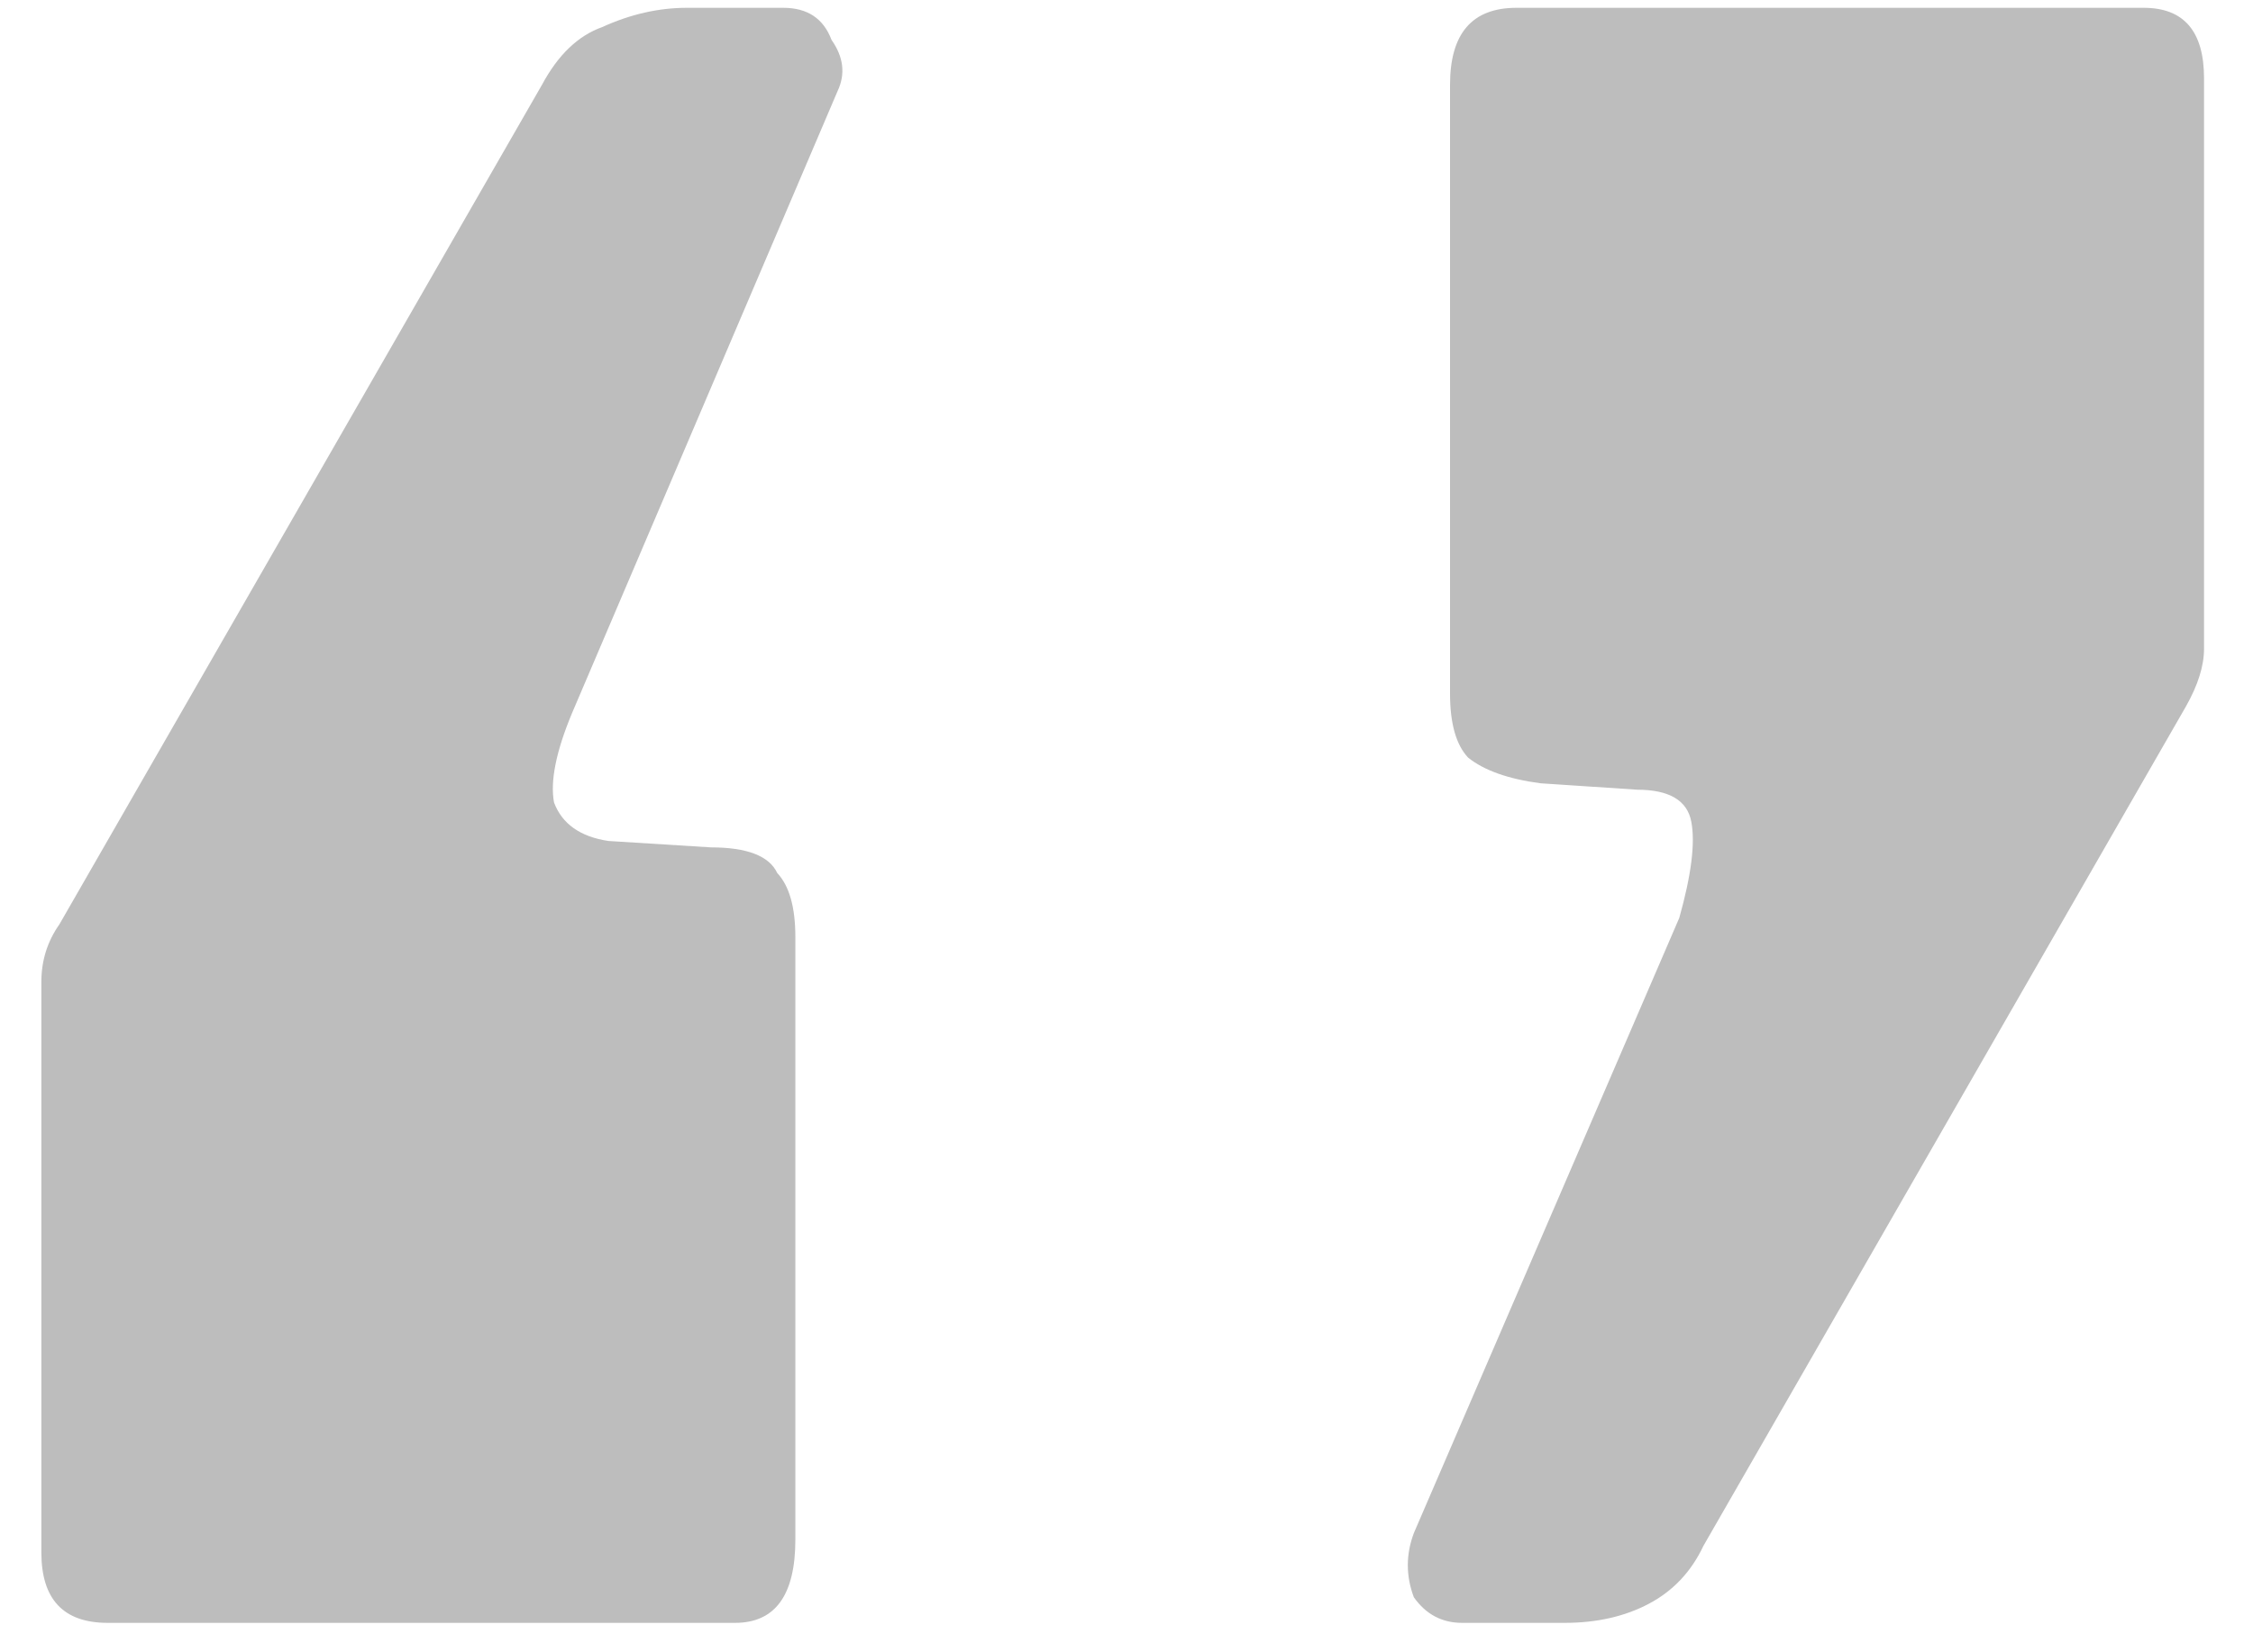
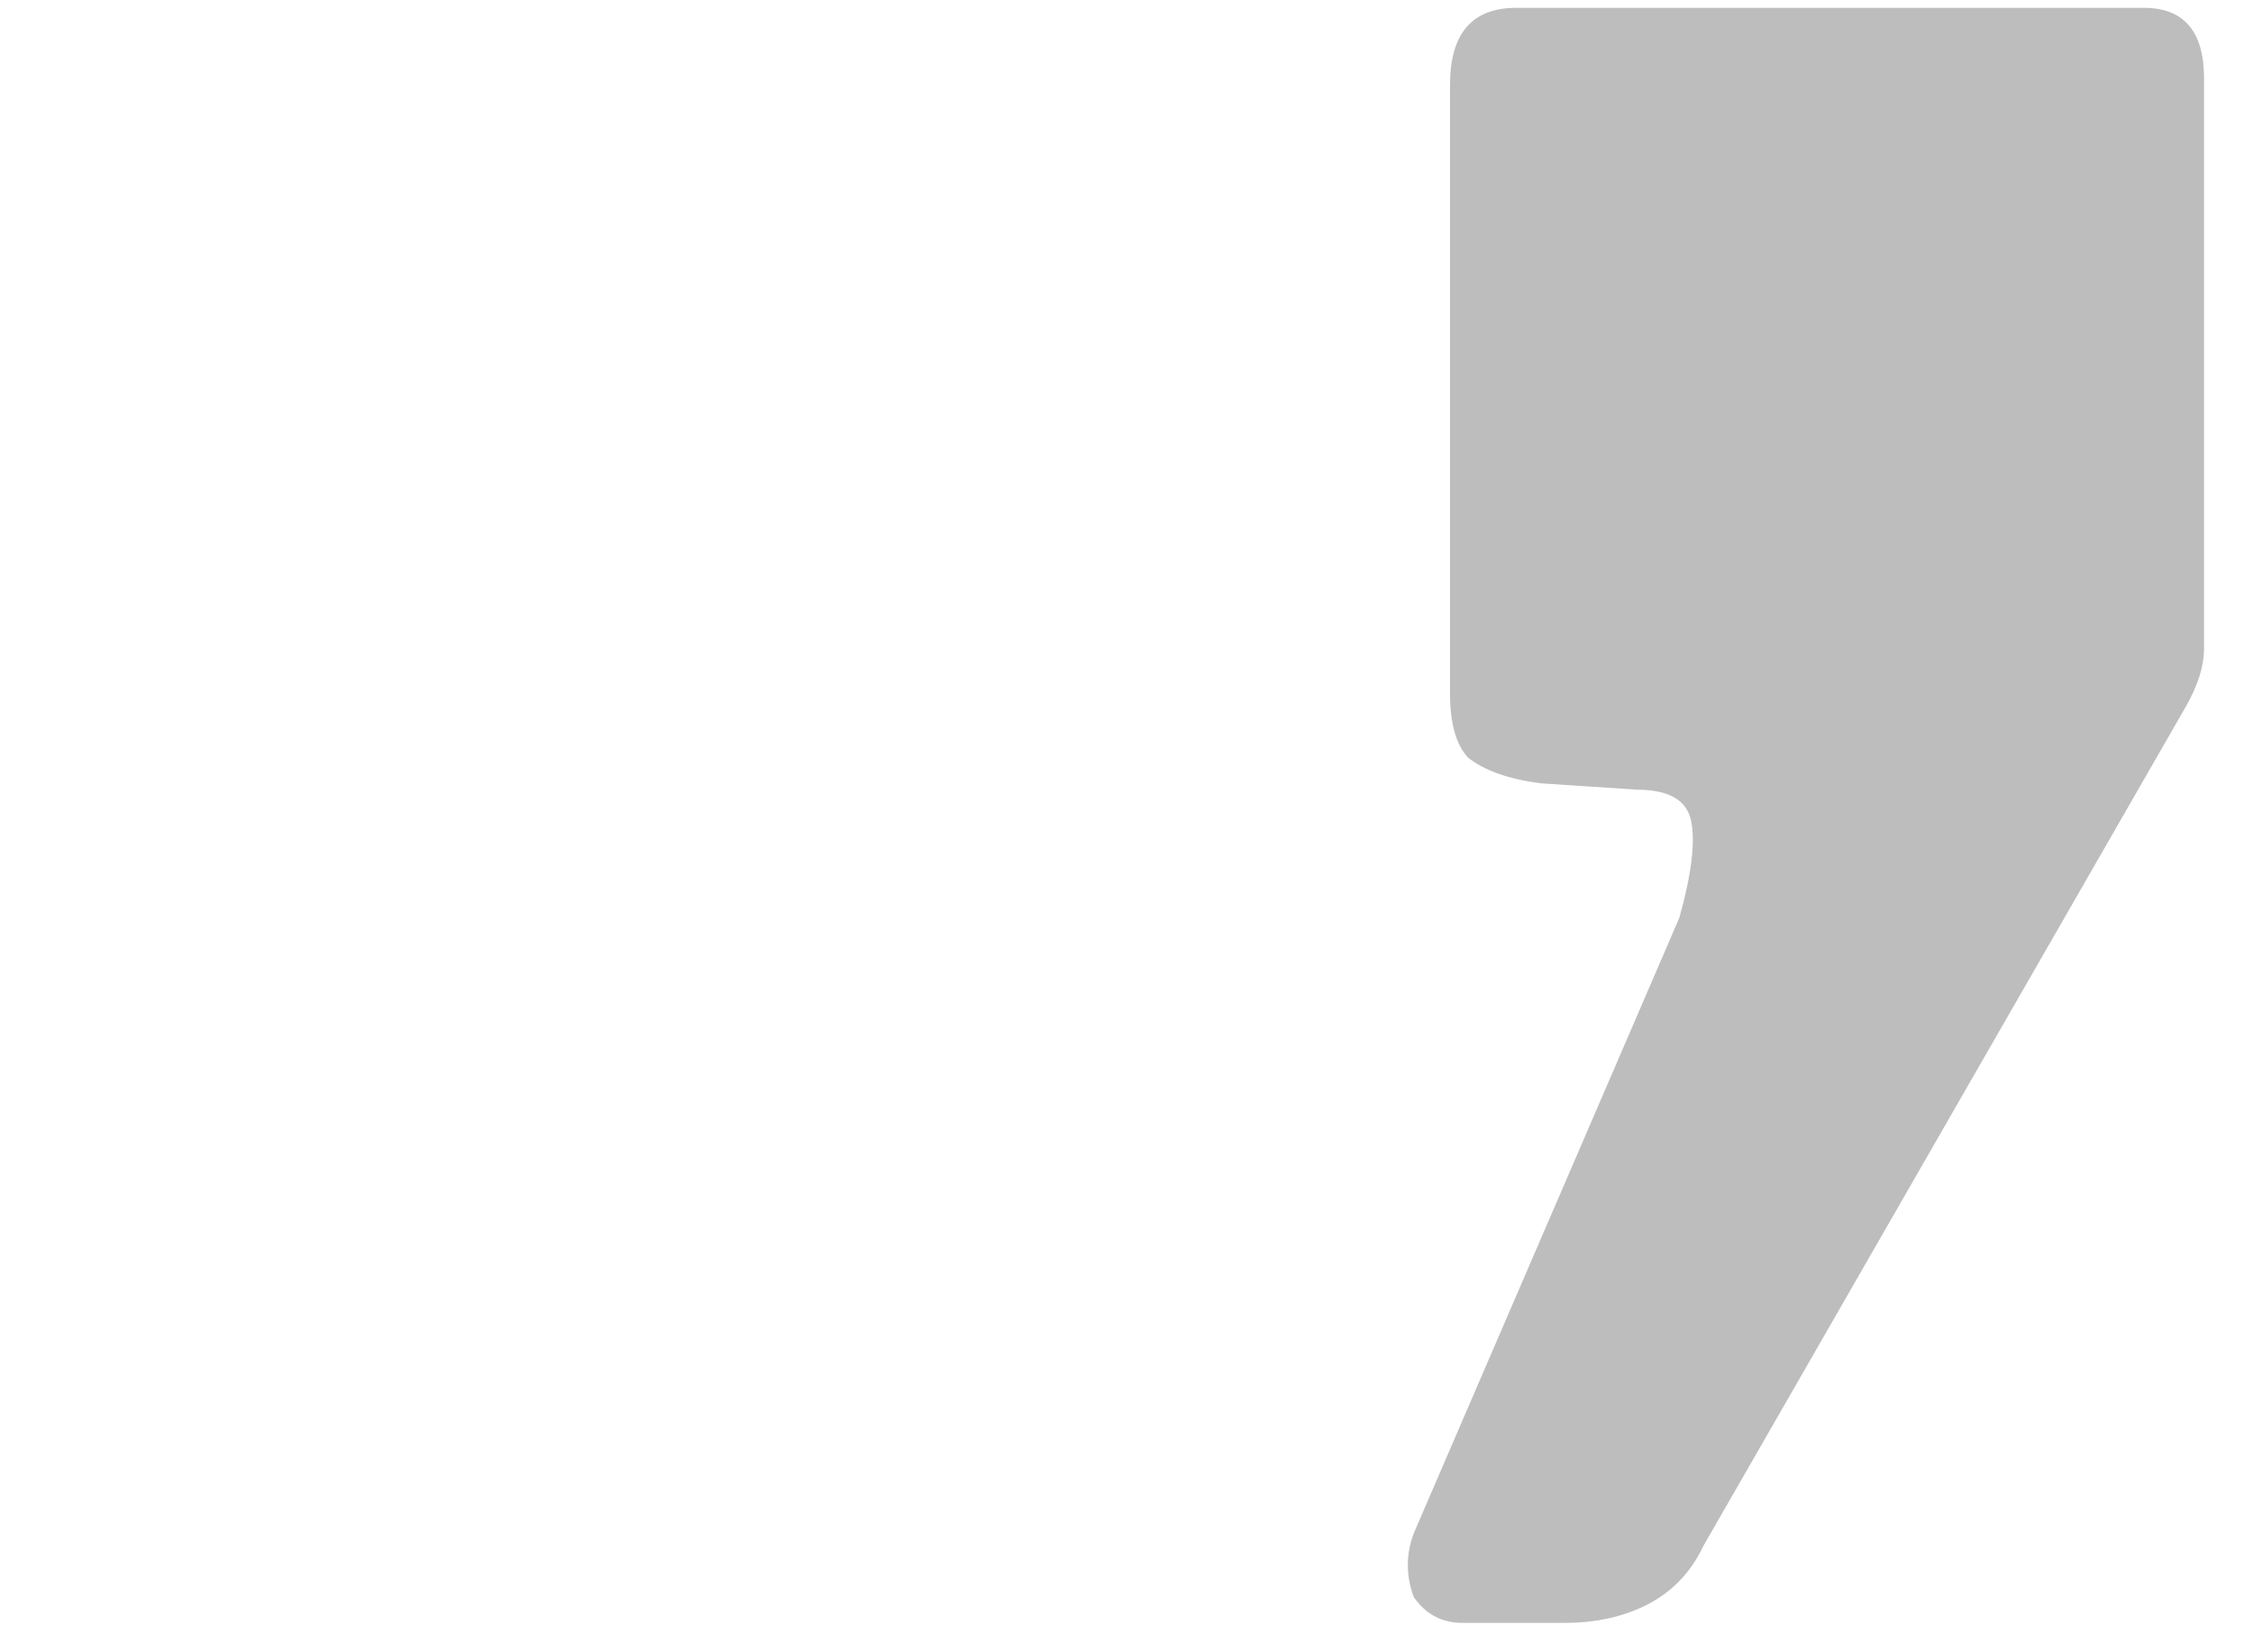
<svg xmlns="http://www.w3.org/2000/svg" width="45" height="33" viewBox="0 0 45 33" fill="none">
-   <path d="M15.645 0.156C16.127 0.156 16.448 0.37 16.608 0.796C16.849 1.138 16.89 1.479 16.729 1.82L11.428 14.236C11.107 15.004 10.986 15.602 11.066 16.028C11.227 16.455 11.589 16.711 12.151 16.796L14.199 16.924C14.922 16.924 15.364 17.095 15.524 17.436C15.765 17.692 15.886 18.119 15.886 18.716V30.748C15.886 31.858 15.484 32.412 14.681 32.412H2.151C1.268 32.412 0.826 31.943 0.826 31.004V19.612C0.826 19.186 0.946 18.802 1.187 18.46L10.826 1.692C11.147 1.095 11.548 0.711 12.03 0.54C12.593 0.284 13.155 0.156 13.717 0.156H15.645Z" fill="#BDBDBD" />
  <path d="M29.203 32.412C28.802 32.412 28.48 32.242 28.239 31.9C28.079 31.474 28.079 31.047 28.239 30.62L33.541 18.332C33.781 17.479 33.862 16.839 33.781 16.412C33.701 15.986 33.34 15.772 32.697 15.772L30.77 15.644C30.127 15.559 29.645 15.388 29.324 15.132C29.083 14.876 28.962 14.45 28.962 13.852V1.692C28.962 0.668 29.404 0.156 30.288 0.156H42.817C43.62 0.156 44.022 0.626 44.022 1.564V12.956C44.022 13.298 43.902 13.682 43.661 14.108L34.022 30.876C33.781 31.388 33.42 31.772 32.938 32.028C32.456 32.284 31.894 32.412 31.251 32.412H29.203Z" fill="#BDBDBD" />
</svg>